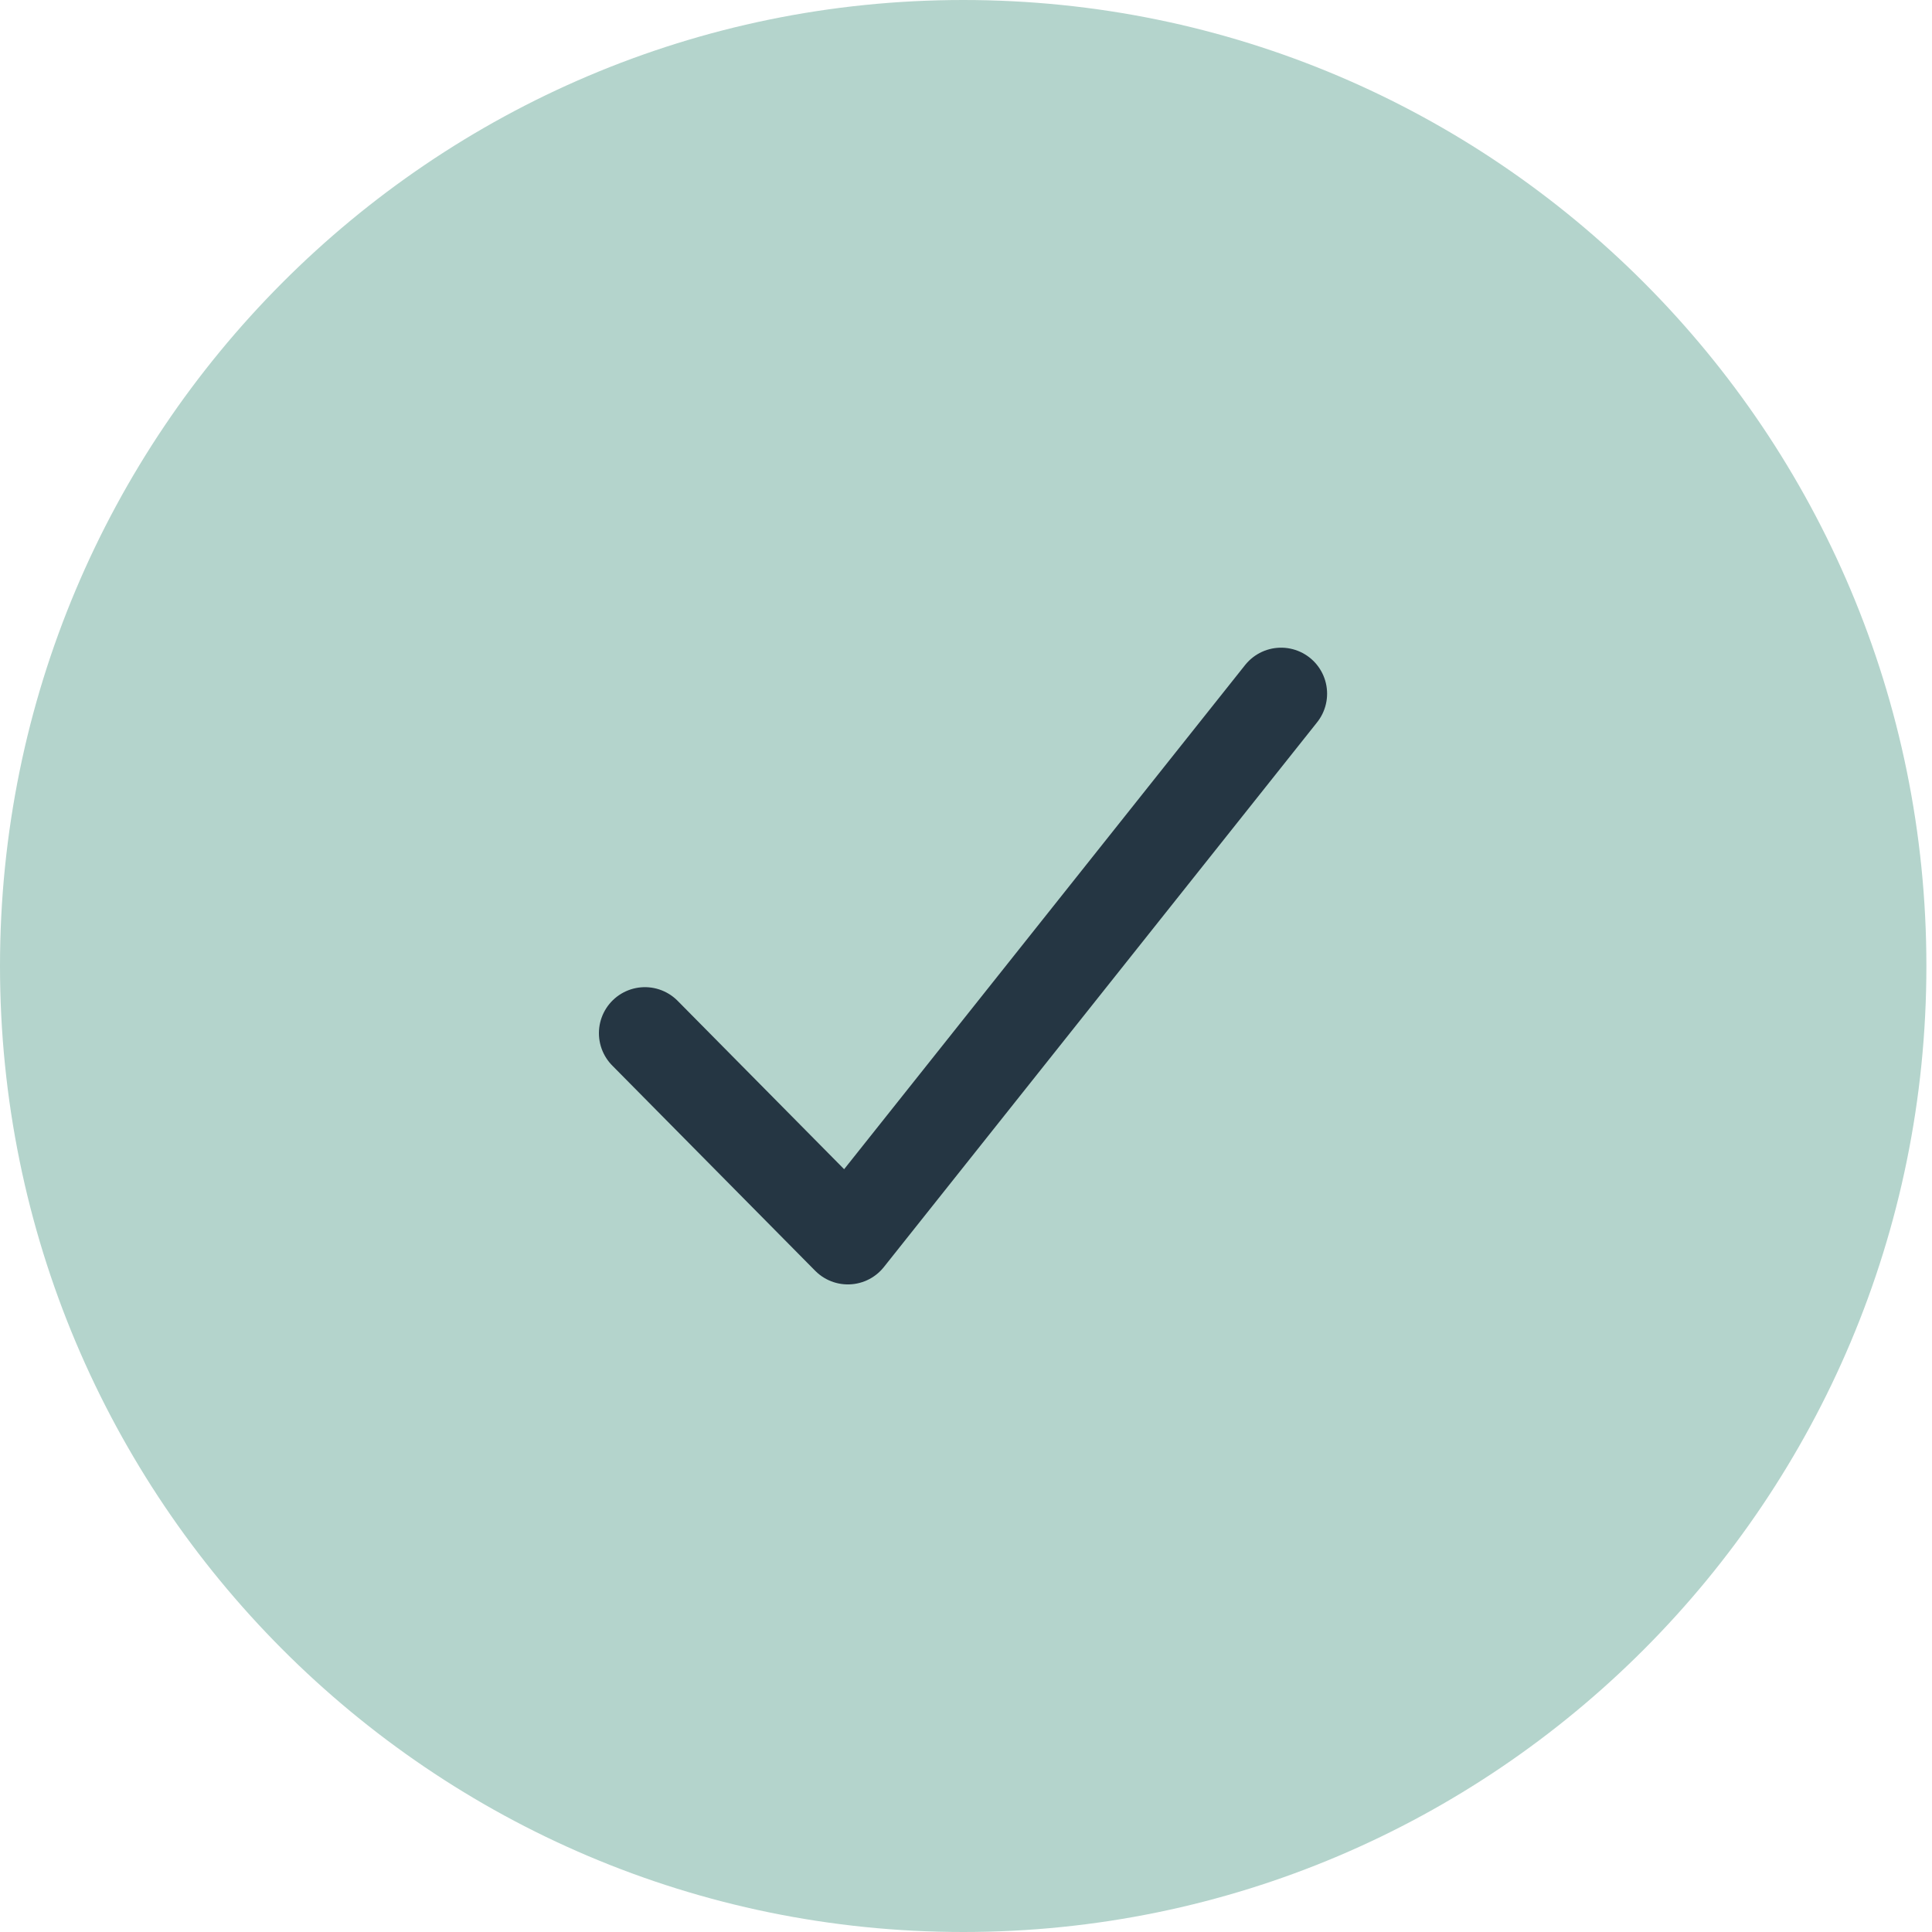
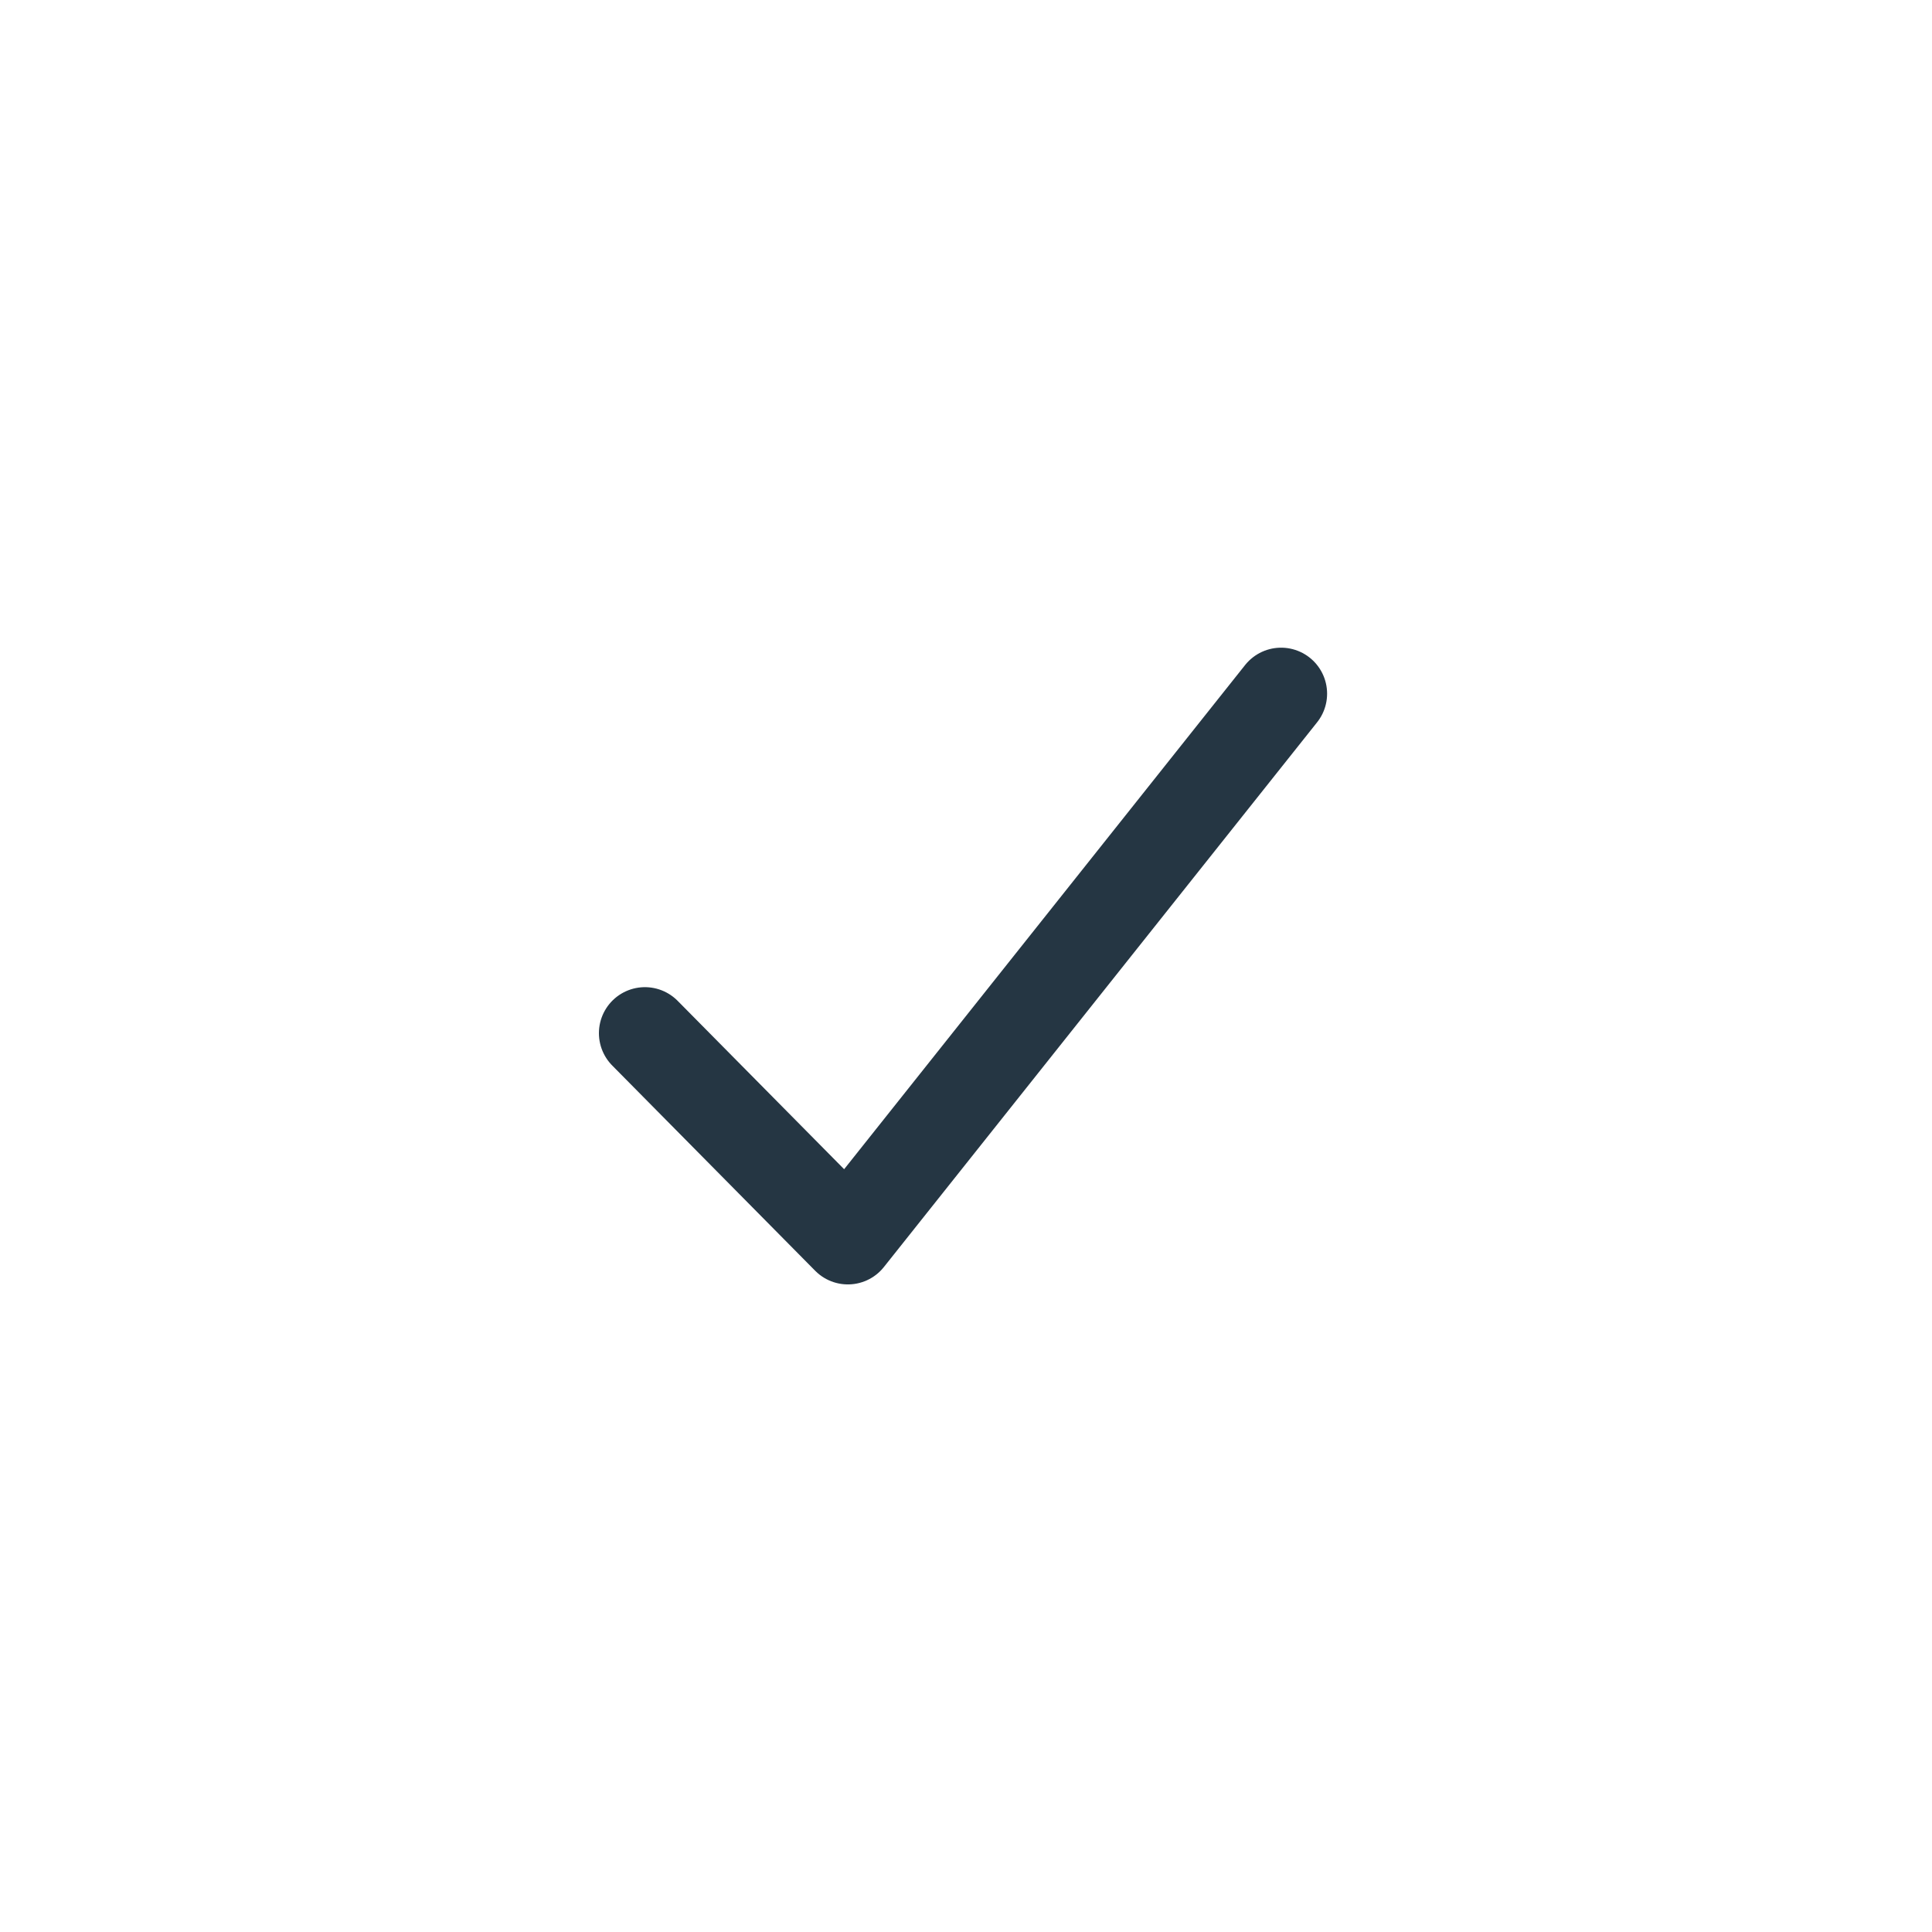
<svg xmlns="http://www.w3.org/2000/svg" width="21" height="21" viewBox="0 0 21 21" fill="none">
-   <path d="M10.47 21C16.252 21 20.939 16.299 20.939 10.5C20.939 4.701 16.252 0 10.47 0C4.687 0 0 4.701 0 10.5C0 16.299 4.687 21 10.47 21Z" fill="#B4D4CC" />
-   <path d="M13.925 7.54L9.216 13.461L7.01 11.23" fill="#B4D4CC" />
  <path d="M13.925 7.54L9.216 13.461L7.01 11.23" stroke="#253643" stroke-linecap="round" stroke-linejoin="round" />
</svg>